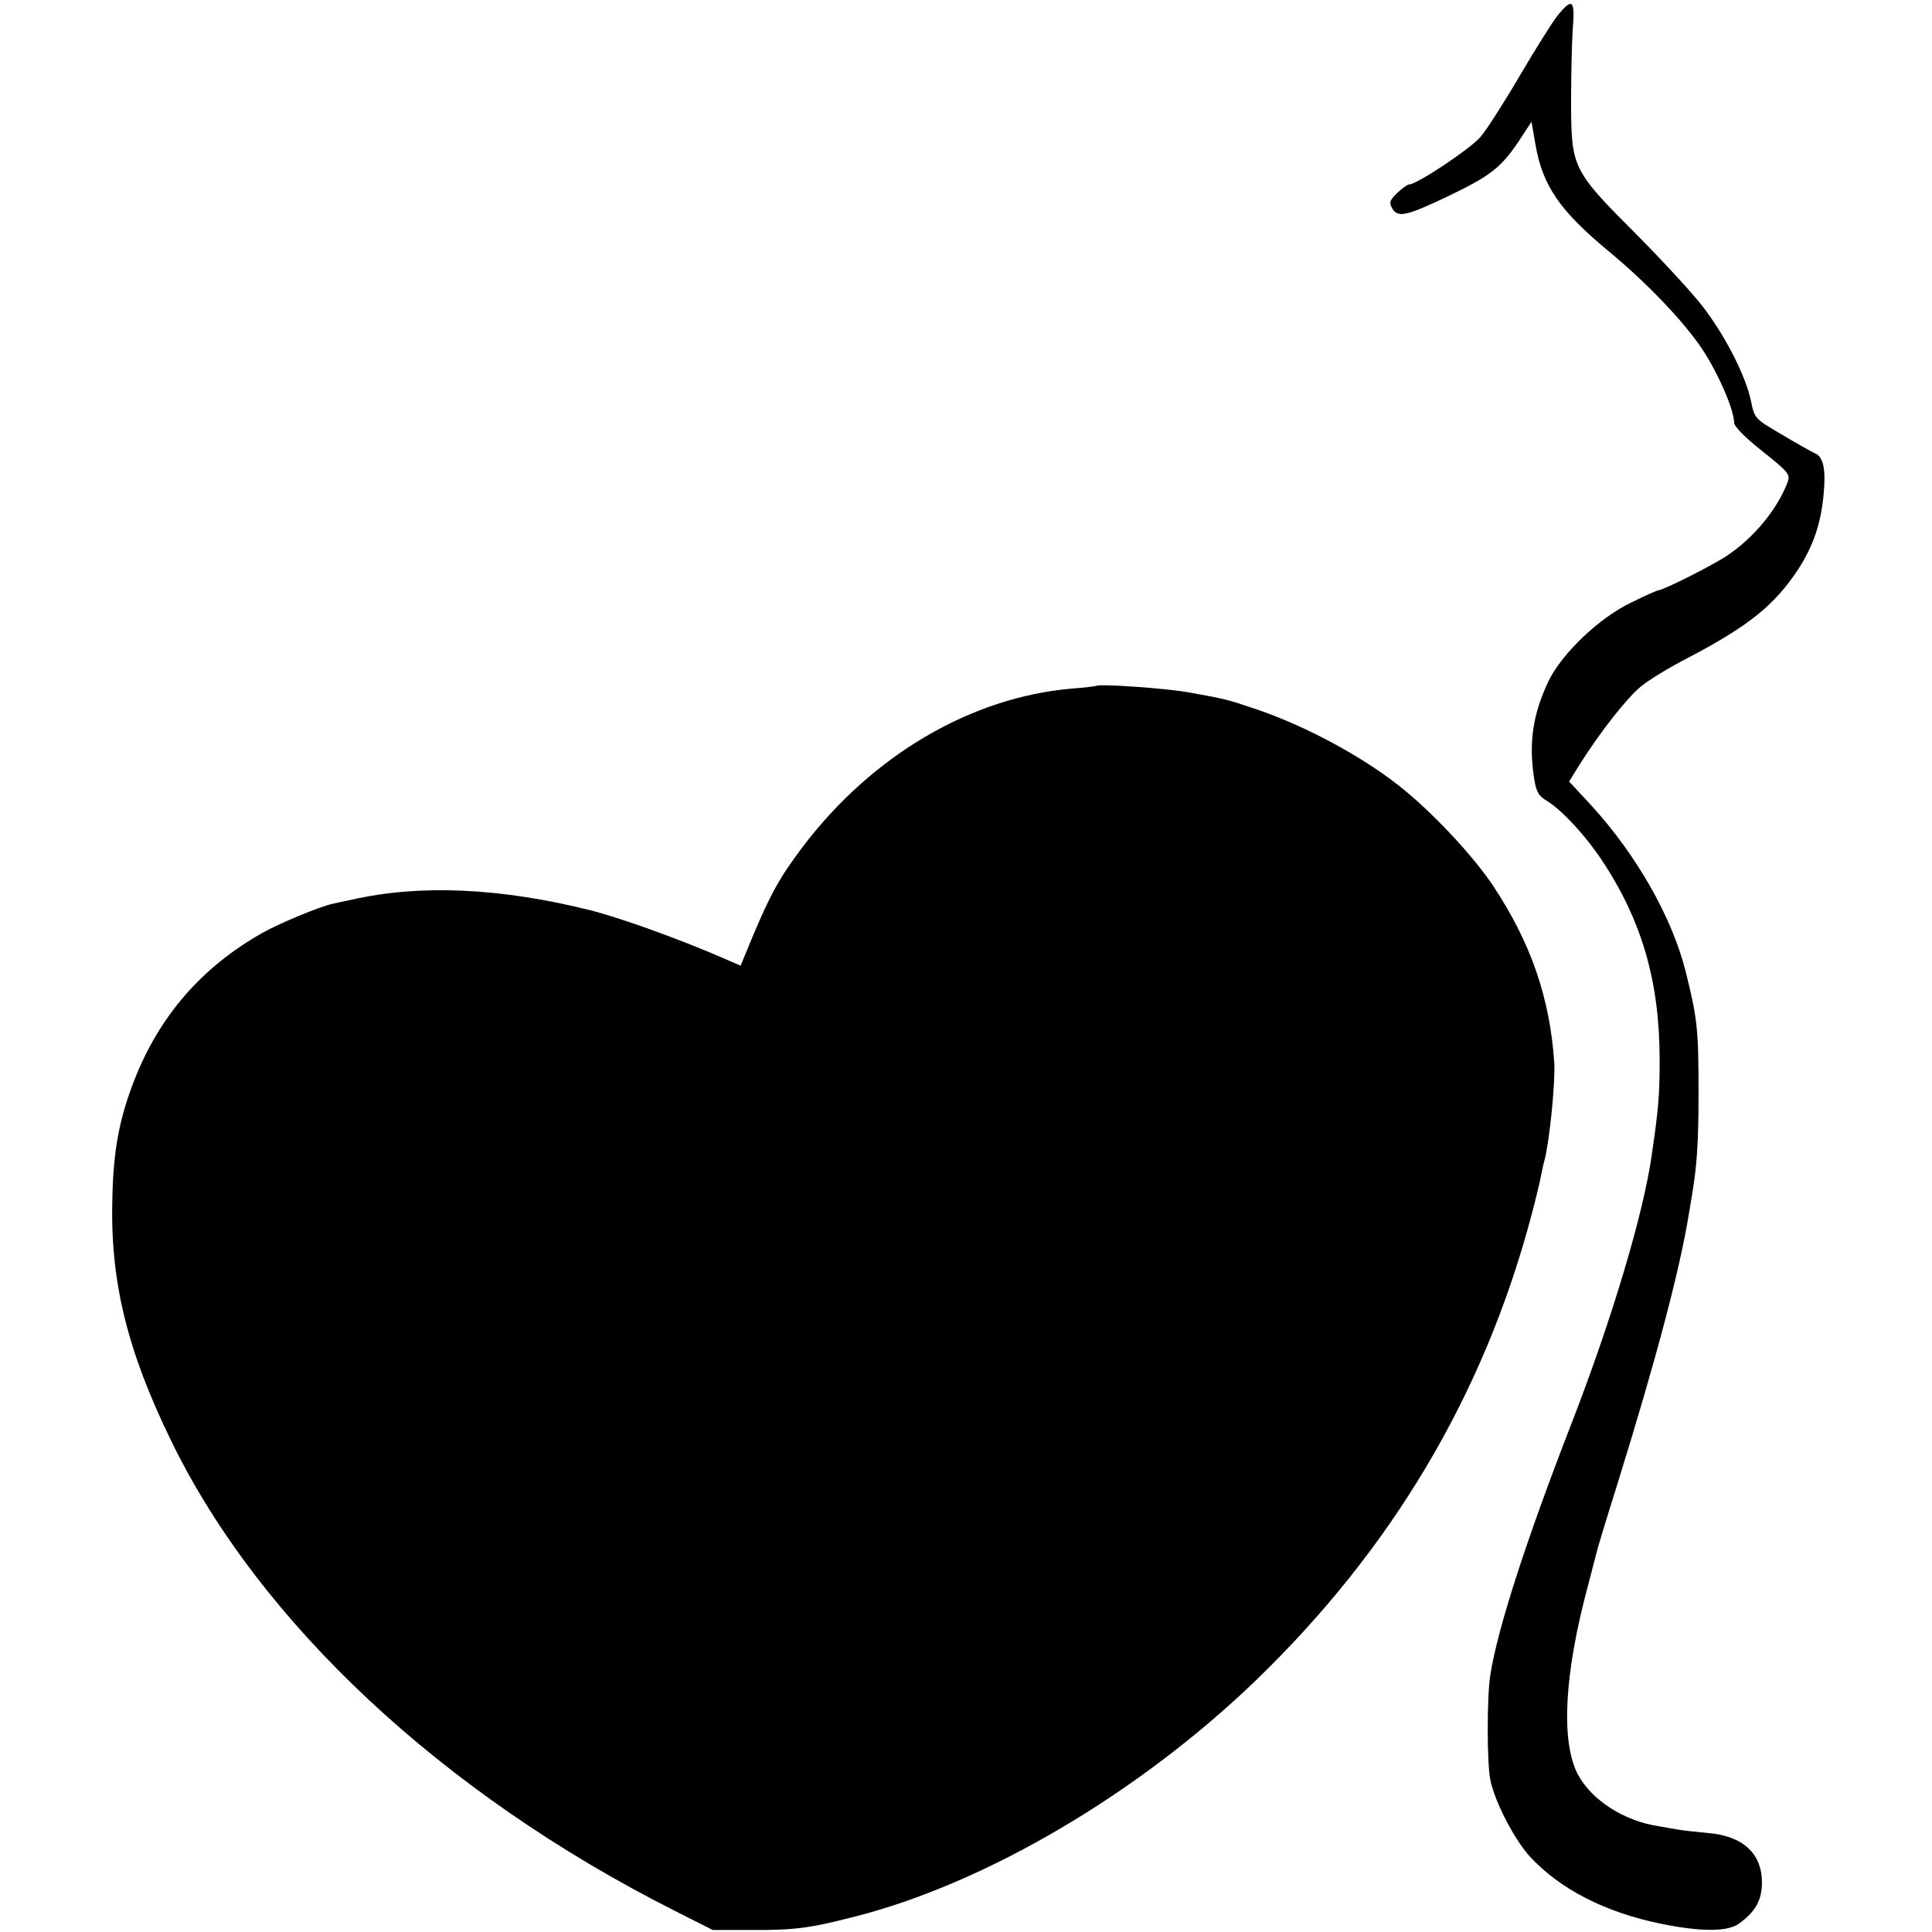
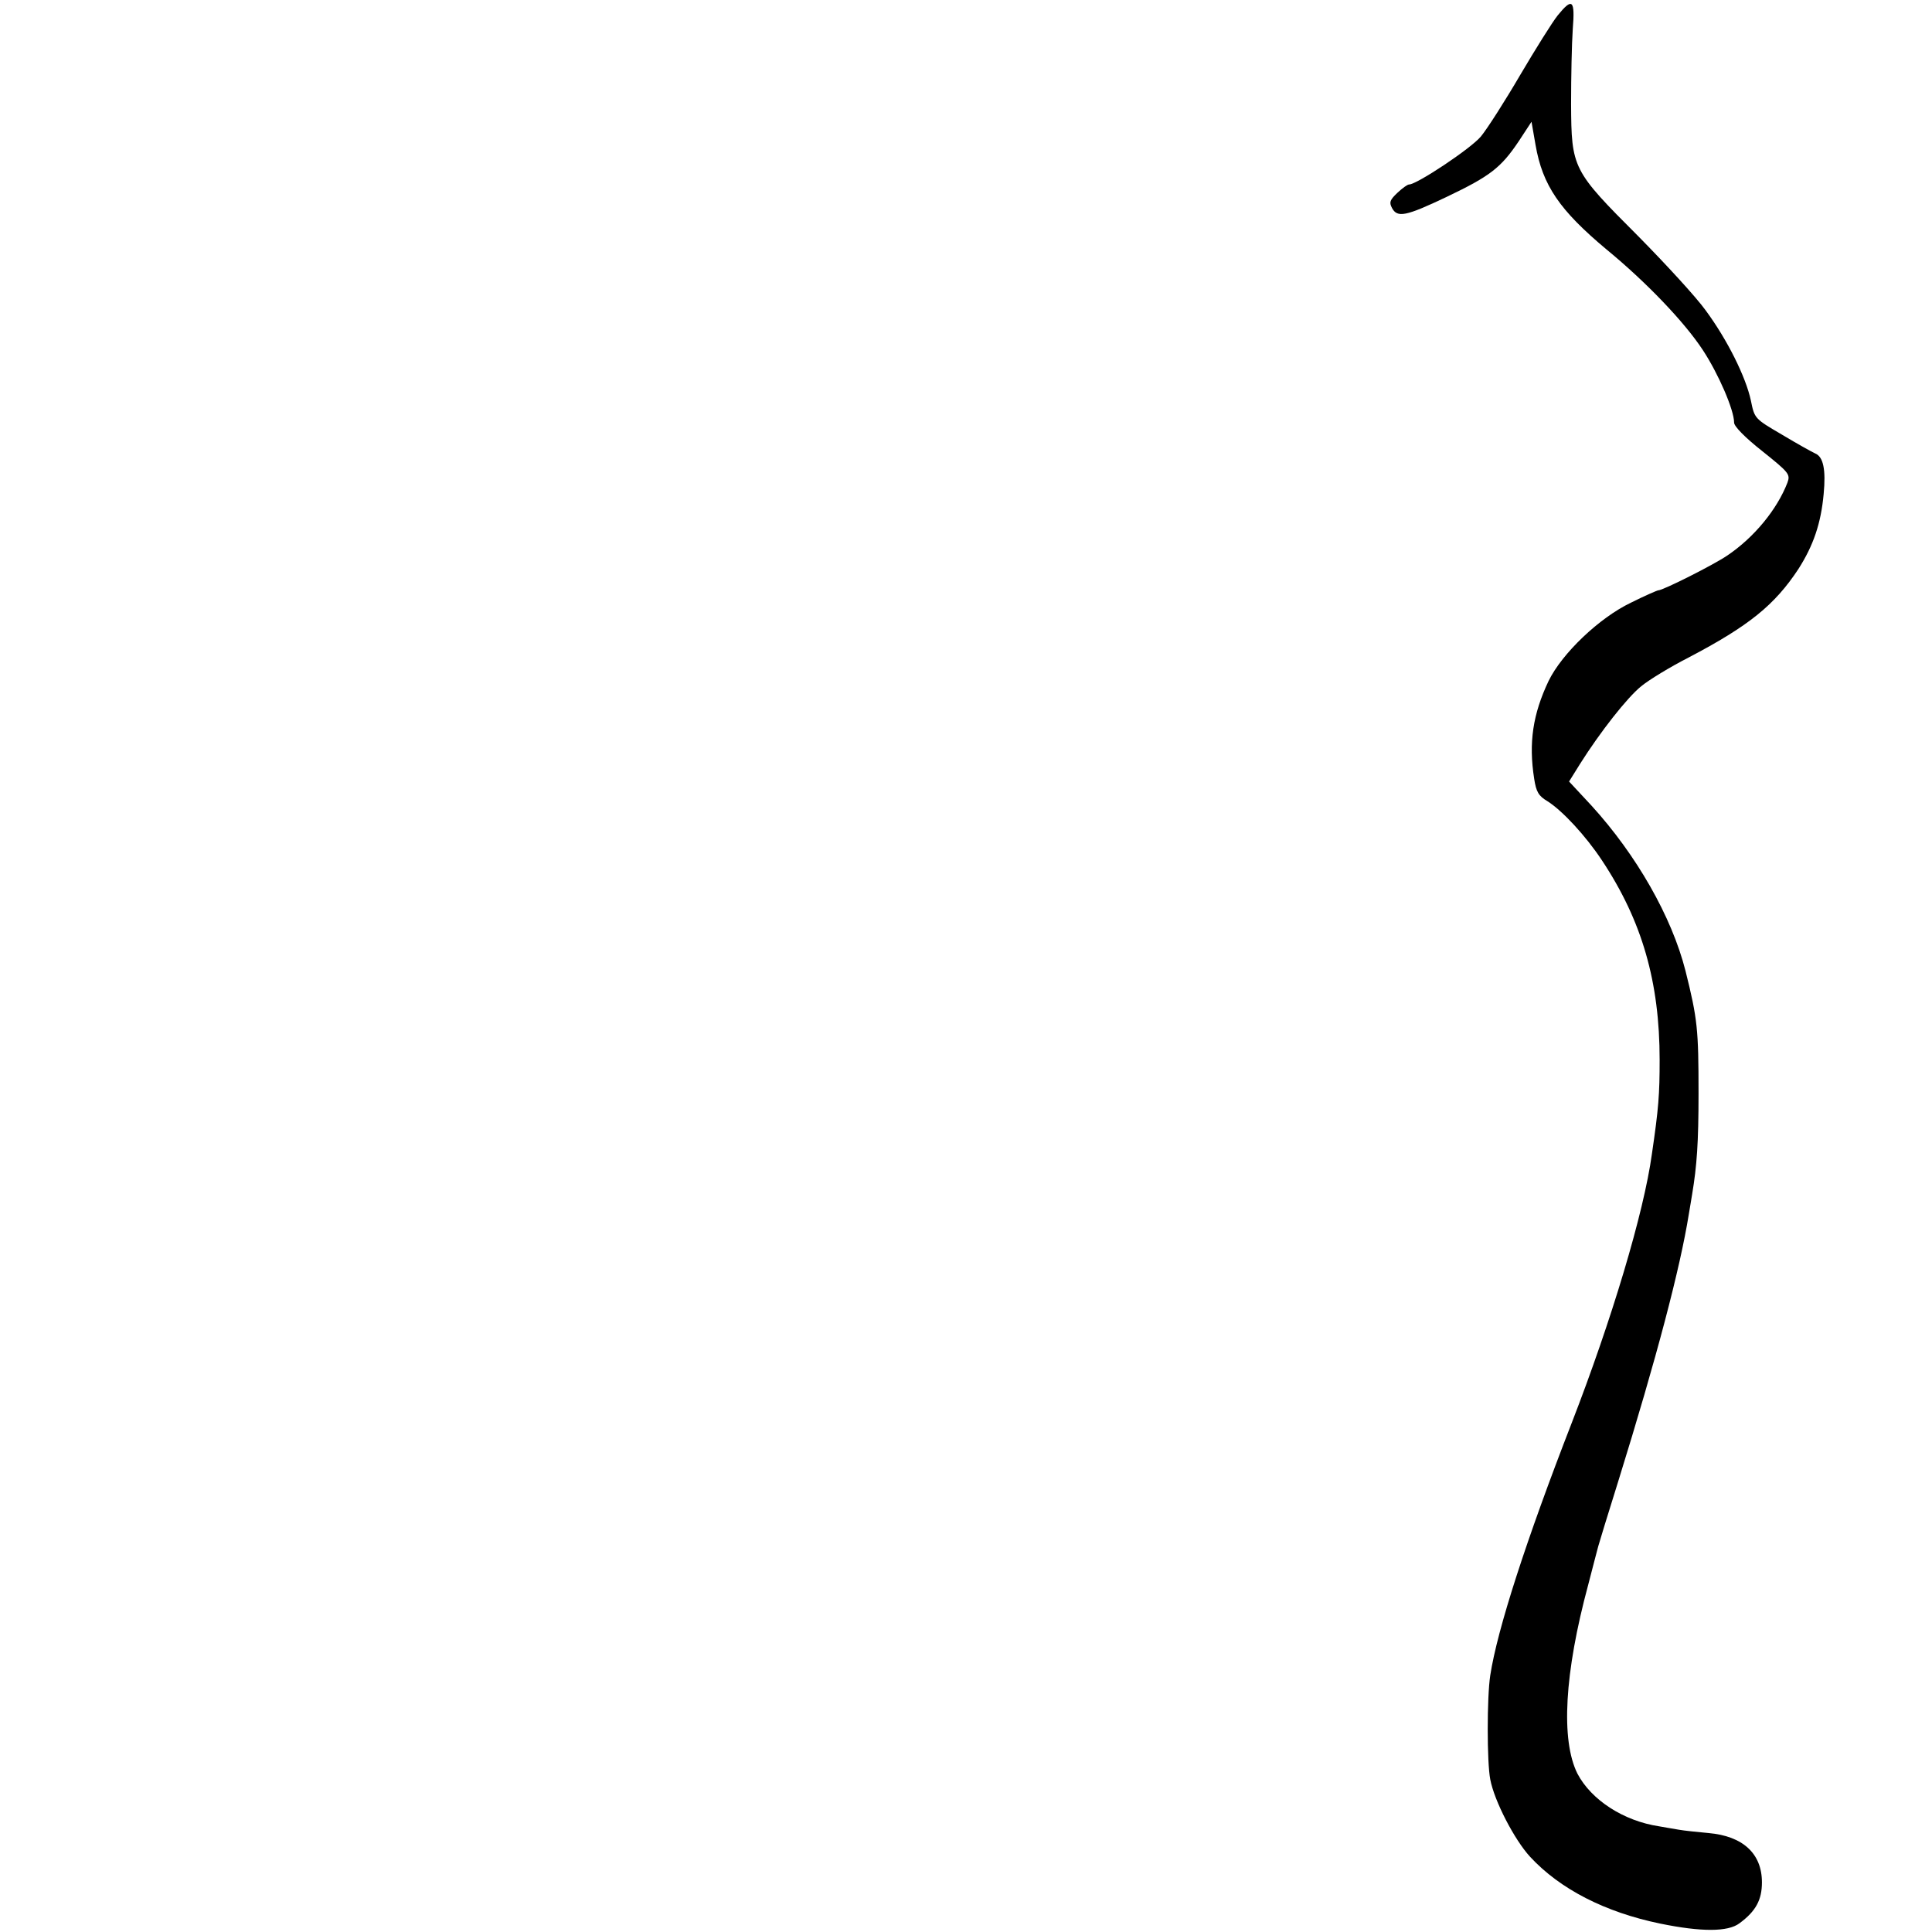
<svg xmlns="http://www.w3.org/2000/svg" version="1.0" width="576pt" height="576pt" viewBox="0 0 576 576" preserveAspectRatio="xMidYMid meet">
  <g transform="translate(0,576) scale(0.1,-0.1)" fill="#000000" stroke="none">
    <path d="M4644 5714 c-16 -20 -66 -100 -112 -178 -45 -77 -98 -160 -117 -183 -30 -36 -191 -143 -214 -143 -5 0 -20 -11 -35 -25 -22 -21 -25 -28 -16 -45 16 -30 41 -25 163 33 130 62 162 87 215 166 l38 58 12 -69 c21 -121 72 -195 212 -312 118 -97 232 -216 287 -300 46 -70 93 -178 93 -216 0 -11 32 -44 84 -85 80 -64 84 -69 75 -94 -31 -80 -99 -163 -179 -217 -41 -28 -192 -104 -206 -104 -3 0 -40 -16 -82 -37 -94 -45 -205 -151 -245 -233 -47 -99 -60 -184 -43 -292 6 -39 13 -51 40 -67 44 -28 113 -102 162 -176 120 -181 172 -363 172 -595 0 -102 -3 -144 -23 -280 -24 -176 -121 -498 -239 -802 -136 -350 -222 -616 -243 -753 -10 -65 -10 -259 0 -310 12 -64 72 -180 119 -231 89 -96 223 -165 388 -199 122 -25 202 -25 236 1 49 36 67 70 67 122 0 86 -57 138 -159 147 -33 3 -72 7 -89 10 -16 3 -43 7 -58 10 -107 16 -203 79 -244 157 -50 100 -39 300 32 563 14 55 28 107 30 115 2 8 29 96 60 195 114 367 184 633 210 795 3 19 8 46 10 60 14 84 19 153 19 300 0 191 -3 222 -39 366 -41 161 -146 345 -280 492 l-67 72 33 53 c60 95 140 197 182 231 23 19 87 58 142 86 179 94 256 156 327 264 44 69 67 135 75 223 7 73 -1 111 -25 121 -9 4 -54 29 -99 56 -82 48 -82 48 -93 102 -15 70 -70 181 -135 269 -28 39 -119 138 -201 221 -196 196 -199 202 -200 394 0 80 2 180 5 223 7 88 -1 95 -45 41z" />
-     <path d="M3268 3715 c-2 -1 -34 -5 -73 -8 -301 -26 -595 -199 -802 -472 -67 -89 -95 -138 -149 -267 l-36 -87 -37 16 c-141 62 -317 125 -410 149 -268 67 -508 78 -711 32 -25 -5 -52 -11 -60 -13 -37 -8 -158 -58 -209 -87 -180 -102 -307 -248 -382 -442 -43 -111 -61 -206 -64 -346 -7 -248 43 -454 175 -725 264 -543 809 -1052 1500 -1401 l115 -58 110 0 c131 -1 178 5 310 39 393 99 849 368 1198 704 406 392 679 850 821 1381 14 52 27 107 30 123 3 15 7 35 10 45 15 53 33 231 30 292 -13 194 -69 357 -181 527 -57 86 -170 208 -263 285 -114 95 -292 192 -446 244 -89 30 -91 30 -196 49 -68 13 -272 27 -280 20z" />
  </g>
</svg>